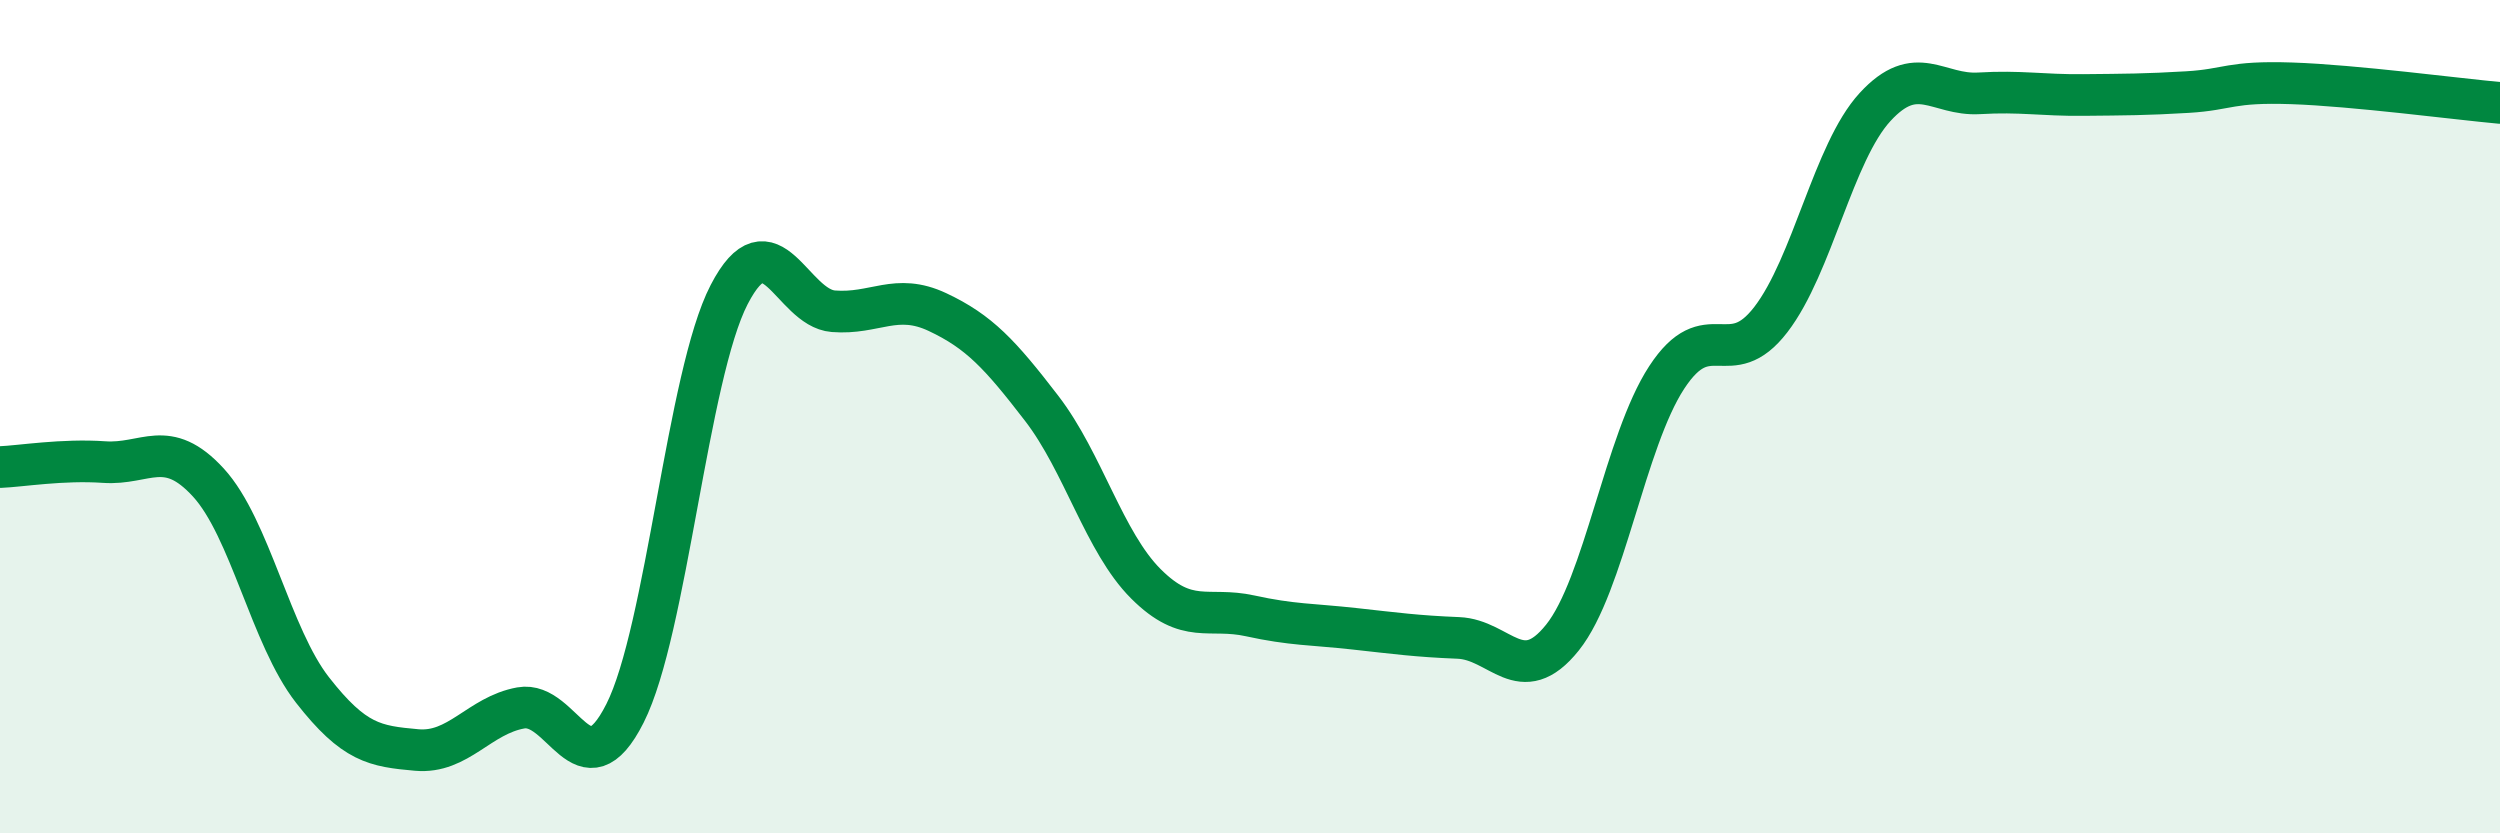
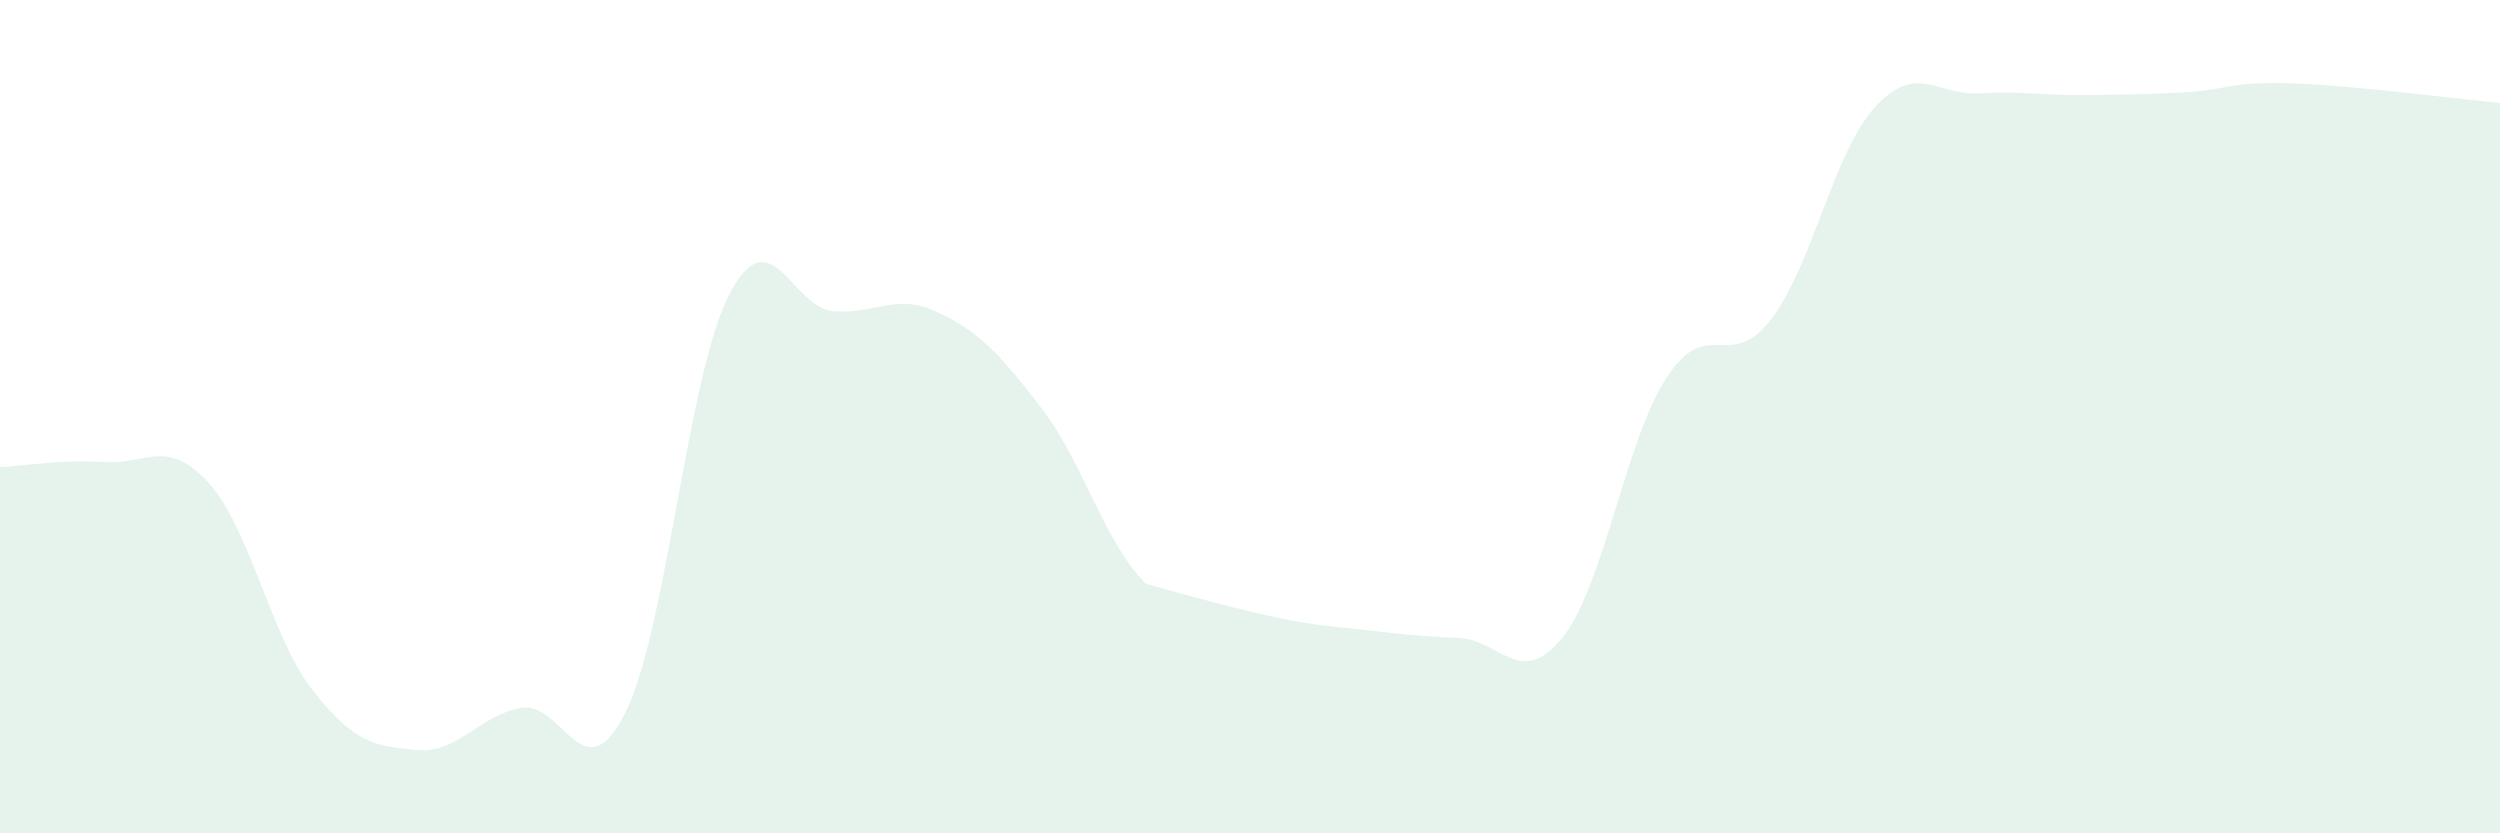
<svg xmlns="http://www.w3.org/2000/svg" width="60" height="20" viewBox="0 0 60 20">
-   <path d="M 0,11.21 C 0.5,11.19 1.5,11.02 2.5,11.09 C 3.5,11.16 4,10.49 5,11.58 C 6,12.67 6.5,15.28 7.5,16.56 C 8.5,17.84 9,17.91 10,18 C 11,18.09 11.5,17.17 12.5,16.99 C 13.5,16.81 14,19.1 15,17.12 C 16,15.14 16.5,9 17.5,7.07 C 18.5,5.14 19,7.39 20,7.47 C 21,7.55 21.5,7.02 22.5,7.49 C 23.5,7.96 24,8.5 25,9.8 C 26,11.1 26.5,13.01 27.5,14.01 C 28.5,15.01 29,14.56 30,14.78 C 31,15 31.5,14.98 32.5,15.09 C 33.5,15.2 34,15.27 35,15.31 C 36,15.35 36.5,16.55 37.5,15.3 C 38.5,14.05 39,10.59 40,9.06 C 41,7.53 41.5,8.97 42.5,7.67 C 43.5,6.37 44,3.66 45,2.57 C 46,1.48 46.5,2.3 47.5,2.24 C 48.5,2.18 49,2.29 50,2.28 C 51,2.27 51.5,2.27 52.5,2.21 C 53.5,2.15 53.5,1.95 55,2 C 56.5,2.05 59,2.38 60,2.47L60 20L0 20Z" fill="#008740" opacity="0.1" stroke-linecap="round" stroke-linejoin="round" />
-   <path d="M 0,11.21 C 0.5,11.19 1.5,11.02 2.5,11.09 C 3.5,11.16 4,10.49 5,11.58 C 6,12.67 6.5,15.28 7.5,16.56 C 8.5,17.84 9,17.91 10,18 C 11,18.09 11.5,17.17 12.5,16.99 C 13.5,16.81 14,19.1 15,17.12 C 16,15.14 16.5,9 17.5,7.07 C 18.5,5.14 19,7.39 20,7.47 C 21,7.55 21.5,7.02 22.5,7.49 C 23.5,7.96 24,8.5 25,9.8 C 26,11.1 26.5,13.01 27.5,14.01 C 28.5,15.01 29,14.56 30,14.78 C 31,15 31.5,14.98 32.5,15.09 C 33.5,15.2 34,15.27 35,15.31 C 36,15.35 36.5,16.55 37.5,15.3 C 38.5,14.05 39,10.59 40,9.06 C 41,7.53 41.5,8.97 42.5,7.67 C 43.5,6.37 44,3.66 45,2.57 C 46,1.48 46.5,2.3 47.5,2.24 C 48.5,2.18 49,2.29 50,2.28 C 51,2.27 51.5,2.27 52.5,2.21 C 53.5,2.15 53.5,1.95 55,2 C 56.5,2.05 59,2.38 60,2.47" stroke="#008740" stroke-width="1" fill="none" stroke-linecap="round" stroke-linejoin="round" />
+   <path d="M 0,11.21 C 0.5,11.19 1.5,11.02 2.5,11.09 C 3.5,11.16 4,10.49 5,11.58 C 6,12.67 6.5,15.28 7.5,16.56 C 8.5,17.84 9,17.91 10,18 C 11,18.09 11.5,17.17 12.5,16.99 C 13.5,16.81 14,19.1 15,17.12 C 16,15.14 16.5,9 17.5,7.07 C 18.5,5.14 19,7.39 20,7.47 C 21,7.55 21.5,7.02 22.5,7.49 C 23.5,7.96 24,8.5 25,9.8 C 26,11.1 26.5,13.01 27.5,14.01 C 31,15 31.5,14.98 32.5,15.09 C 33.5,15.2 34,15.27 35,15.31 C 36,15.35 36.5,16.55 37.5,15.3 C 38.5,14.05 39,10.59 40,9.06 C 41,7.53 41.5,8.97 42.5,7.67 C 43.5,6.37 44,3.66 45,2.57 C 46,1.48 46.5,2.3 47.5,2.24 C 48.5,2.18 49,2.29 50,2.28 C 51,2.27 51.5,2.27 52.5,2.21 C 53.5,2.15 53.5,1.95 55,2 C 56.5,2.05 59,2.38 60,2.47L60 20L0 20Z" fill="#008740" opacity="0.1" stroke-linecap="round" stroke-linejoin="round" />
</svg>